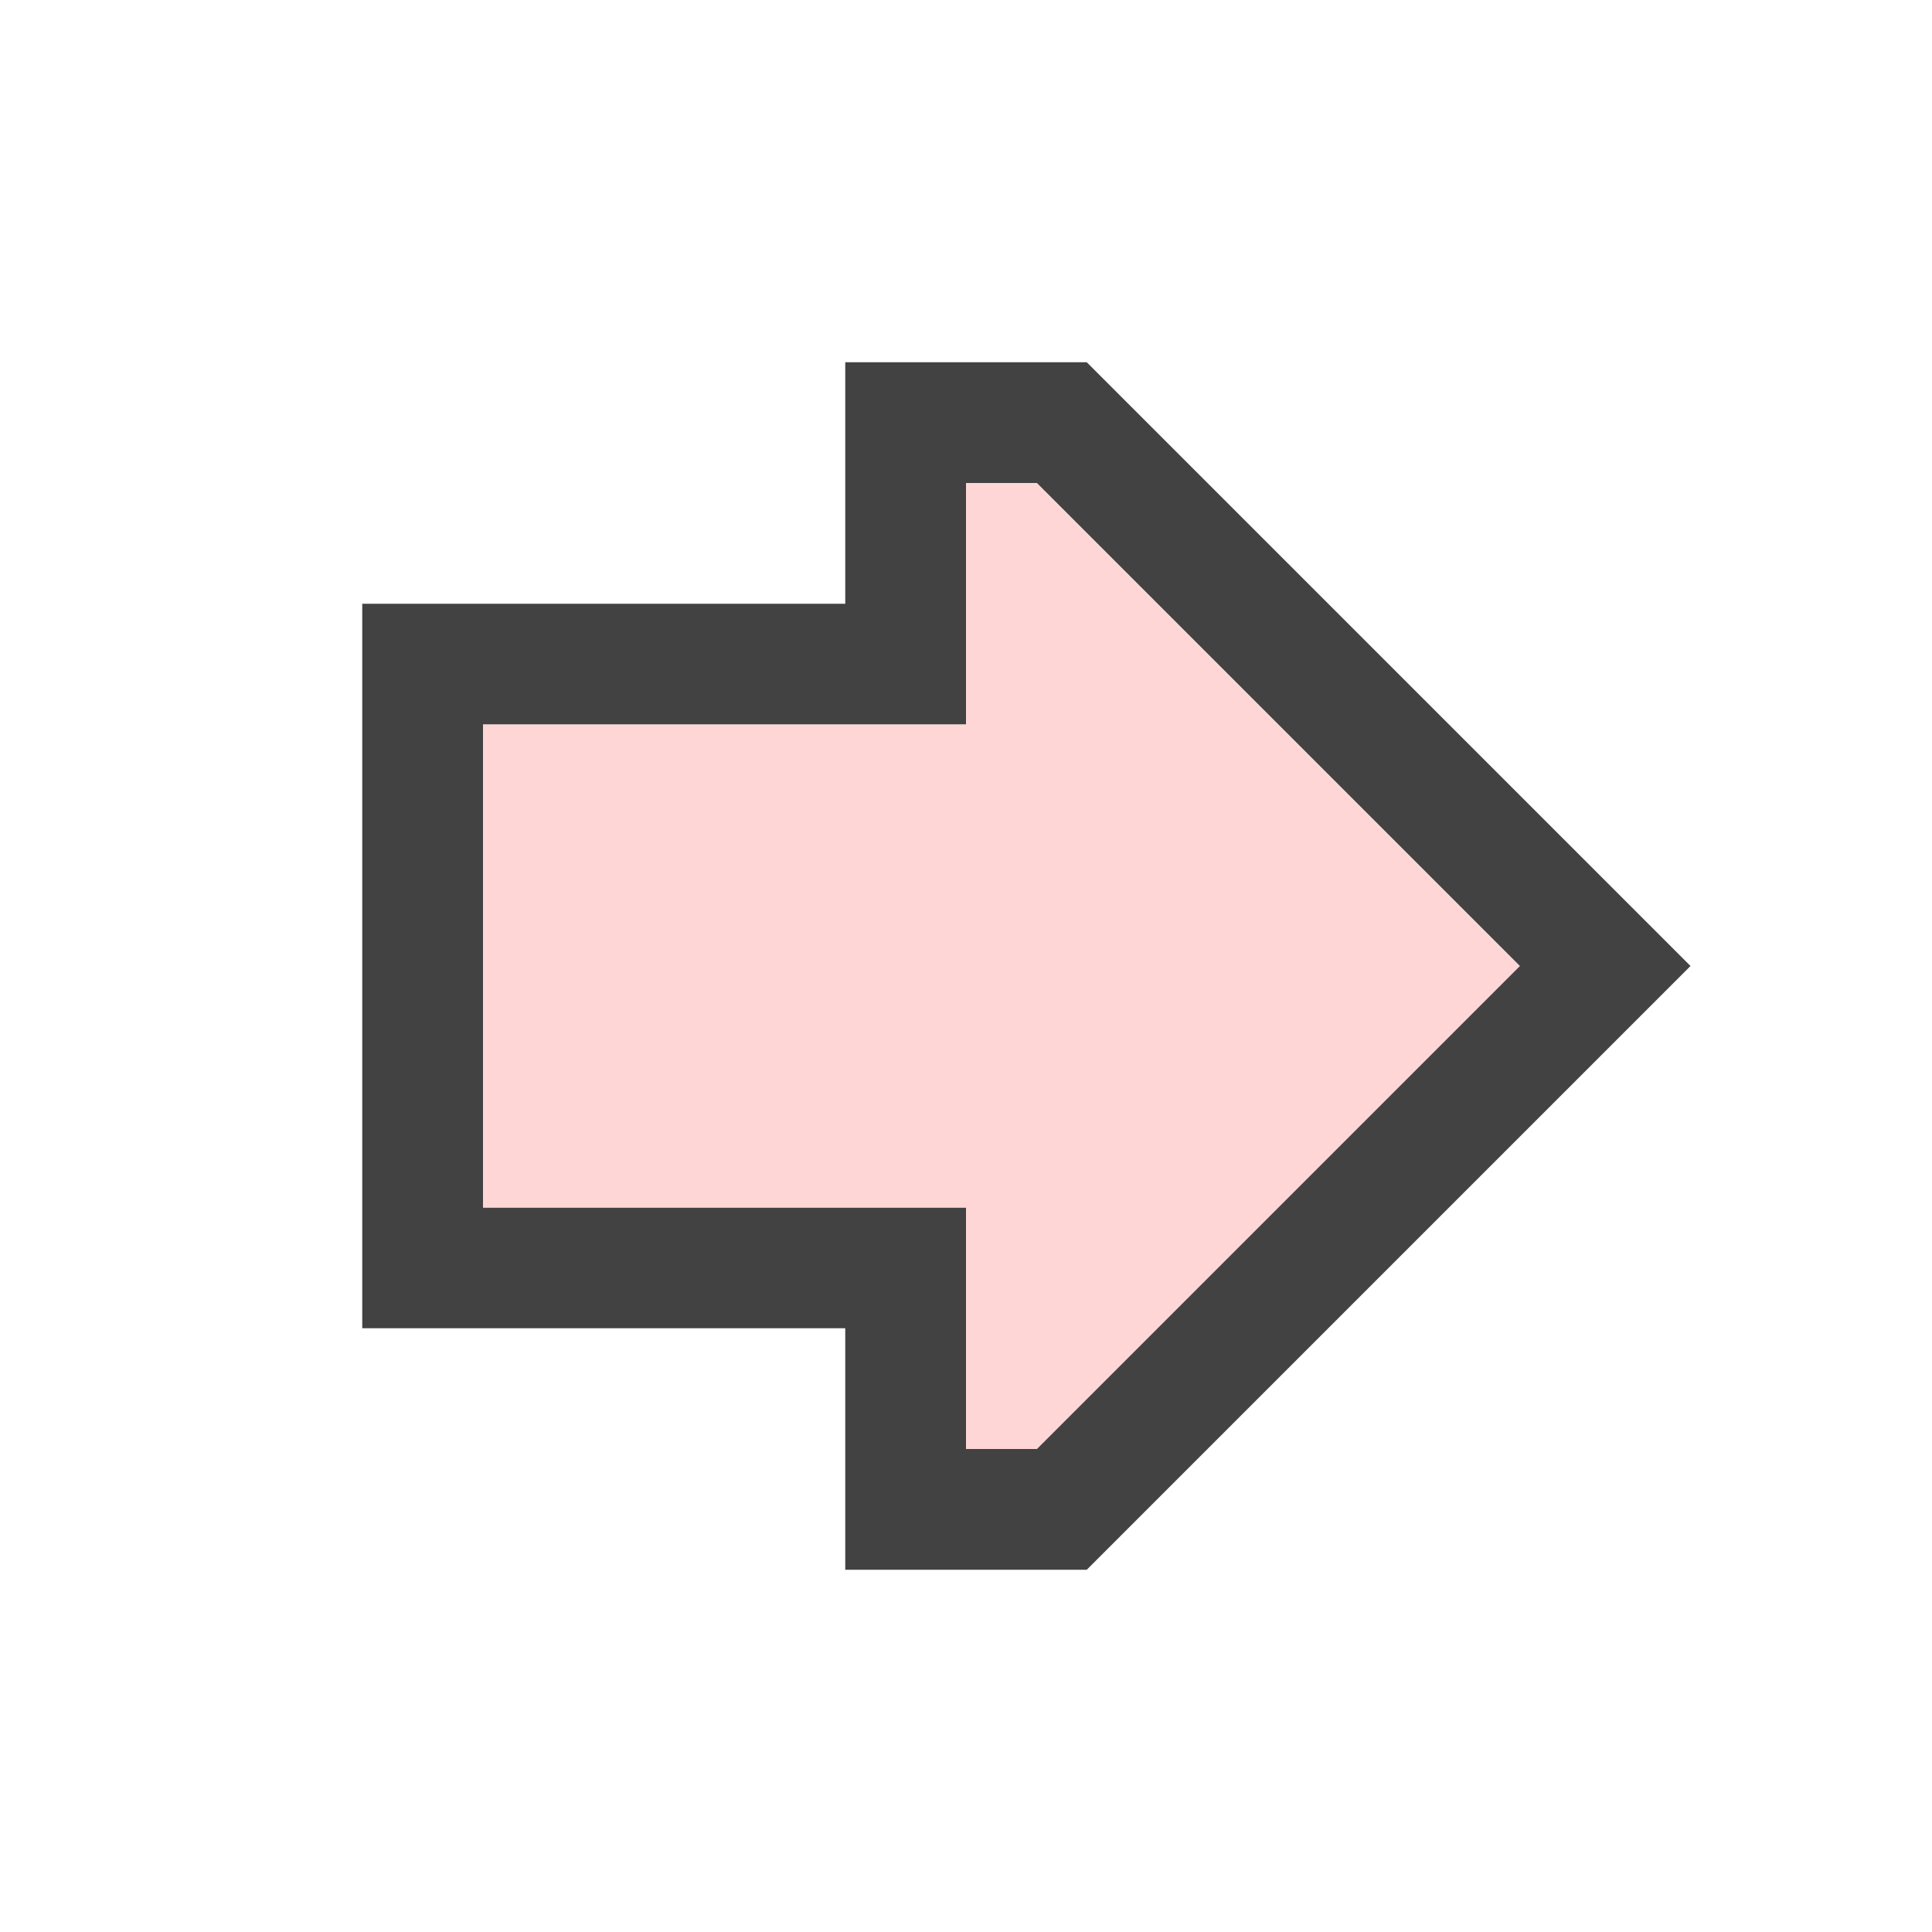
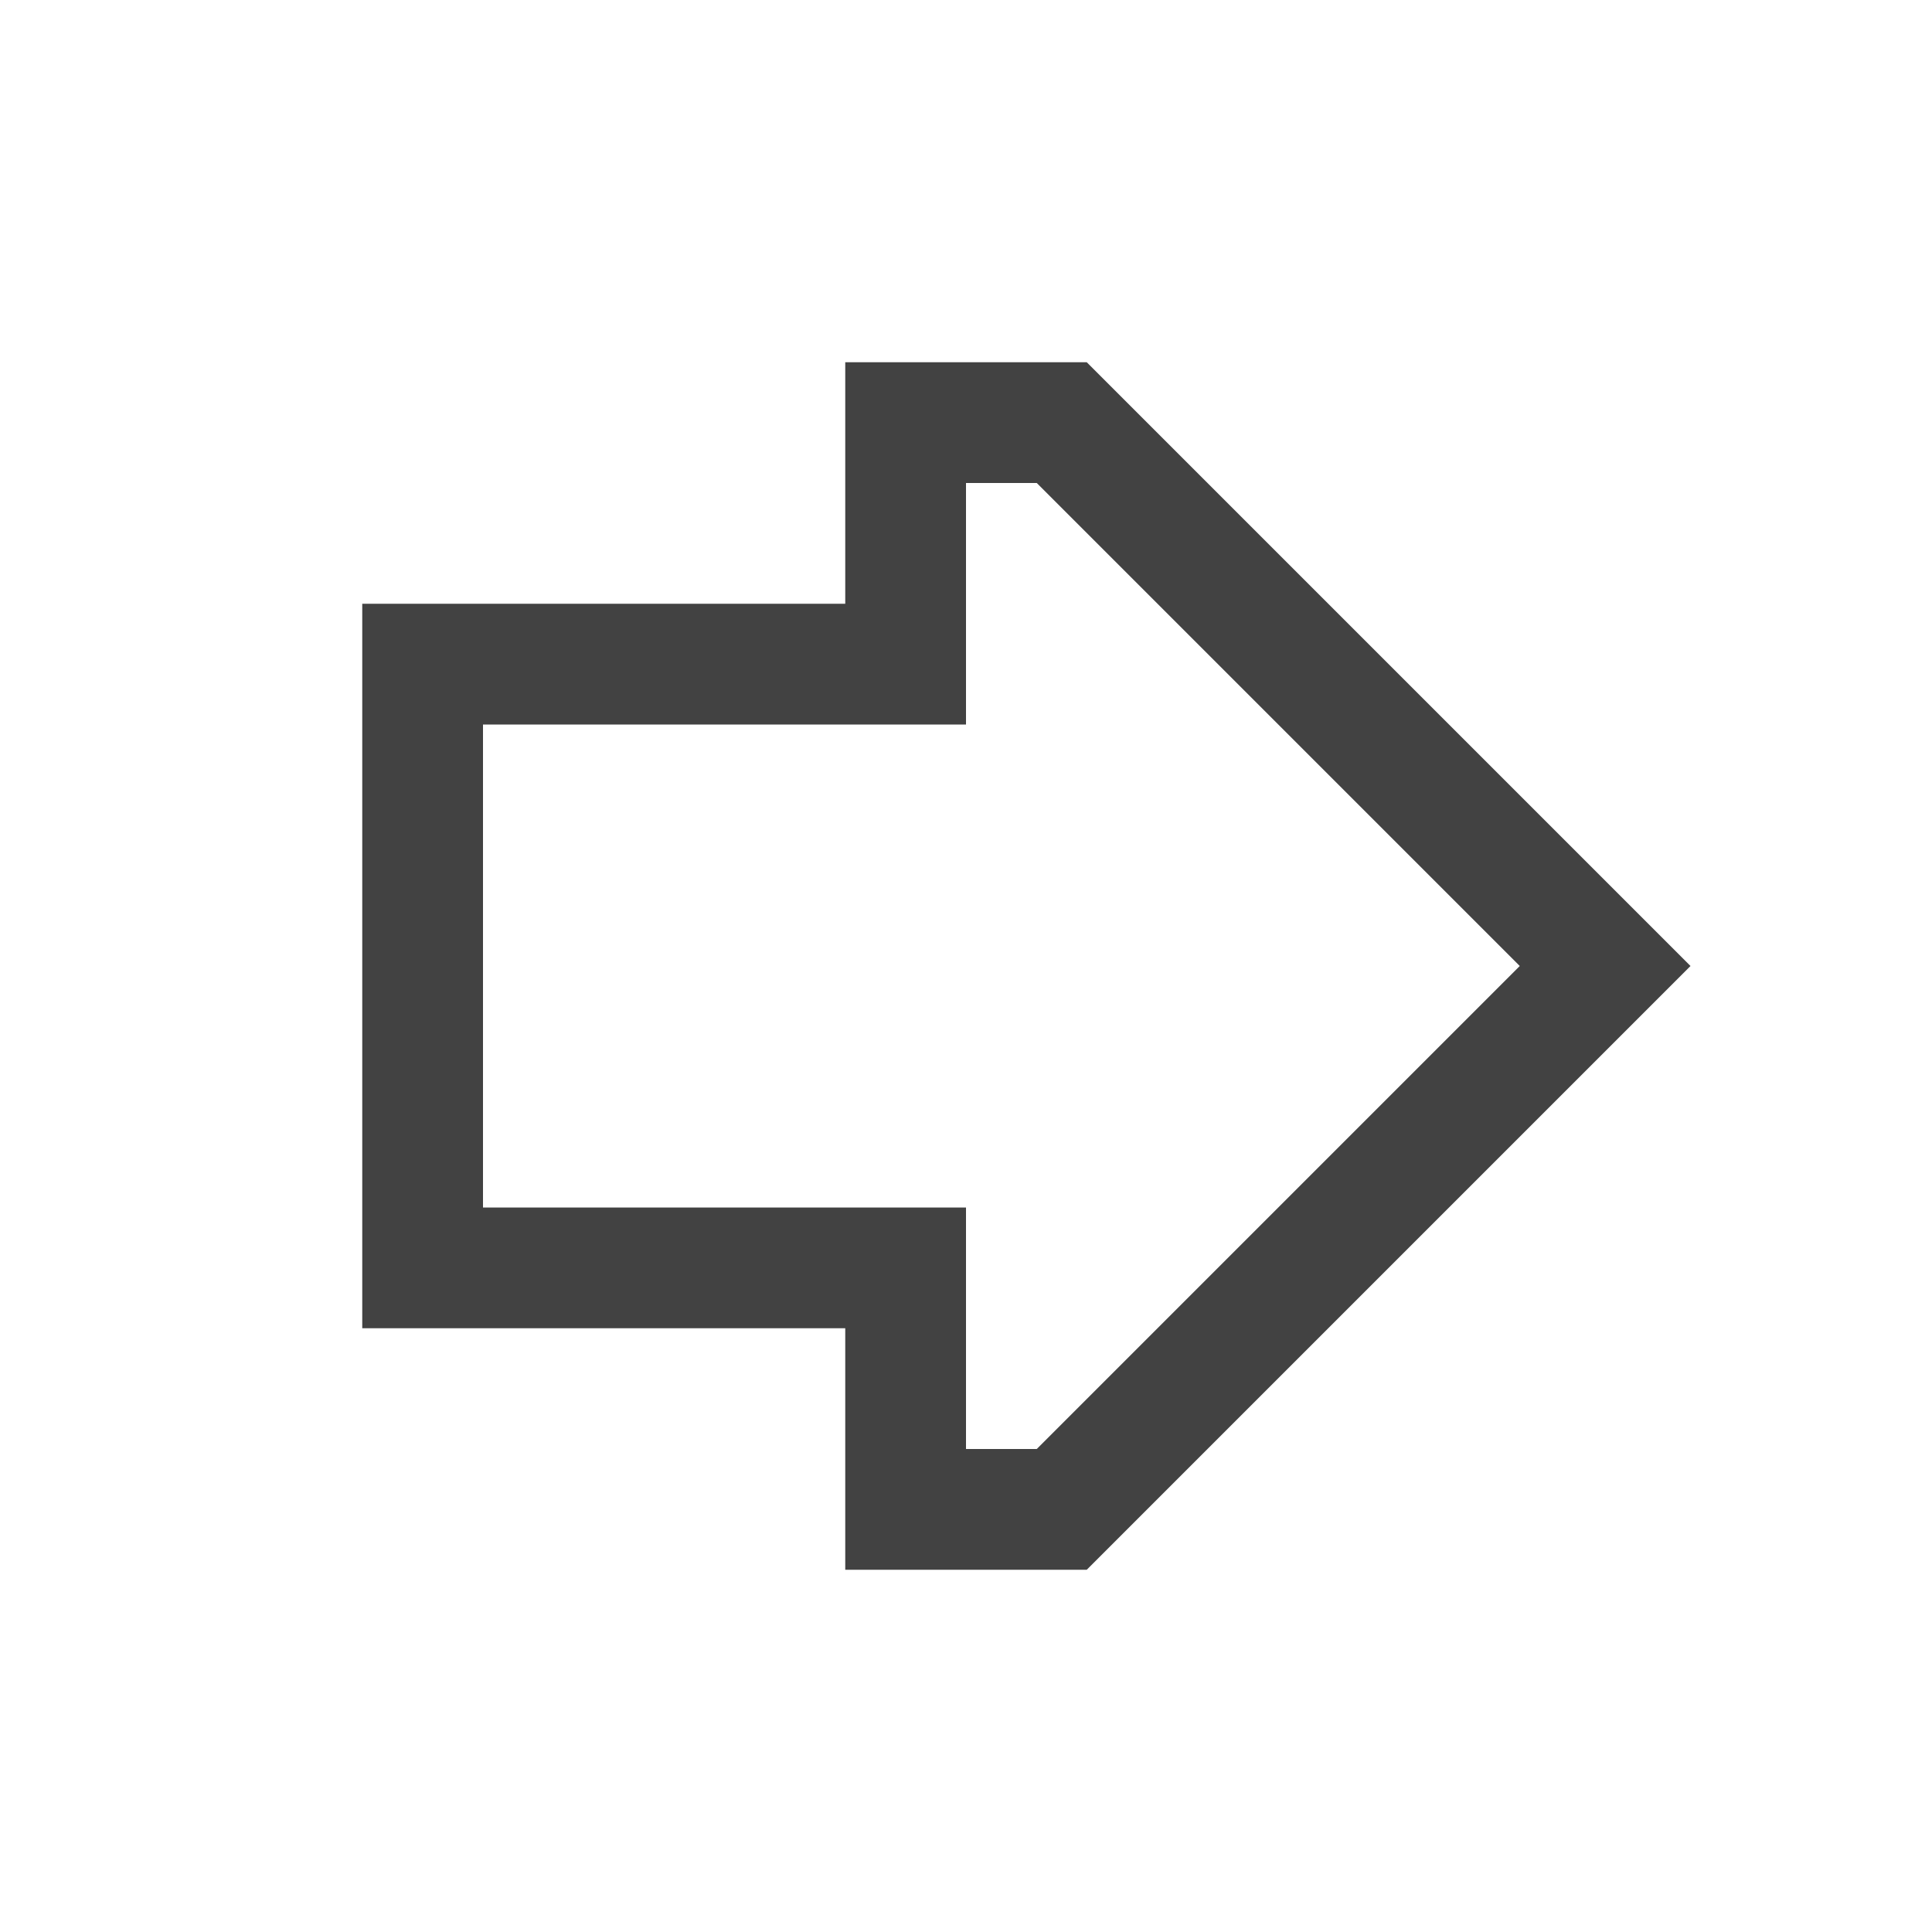
<svg xmlns="http://www.w3.org/2000/svg" viewBox="0 0 16 16">
  <style>.st0{opacity:0;fill:#f6f6f6}.st1{fill:#424242}.st2{fill:#ffd6d6}</style>
  <path class="st0" d="M0 0h16v16H0z" id="outline" />
  <path class="st1" d="M9 3H7v2H3v6h4v2h2l5-5-5-5zm-.414 9H8v-2H4V6h4V4h.586l4 4-4 4z" id="icon_x5F_bg" />
-   <path class="st2" d="M8.586 4l4 4-4 4H8v-2H4V6h4V4h.586" id="icon_x5F_fg" />
</svg>